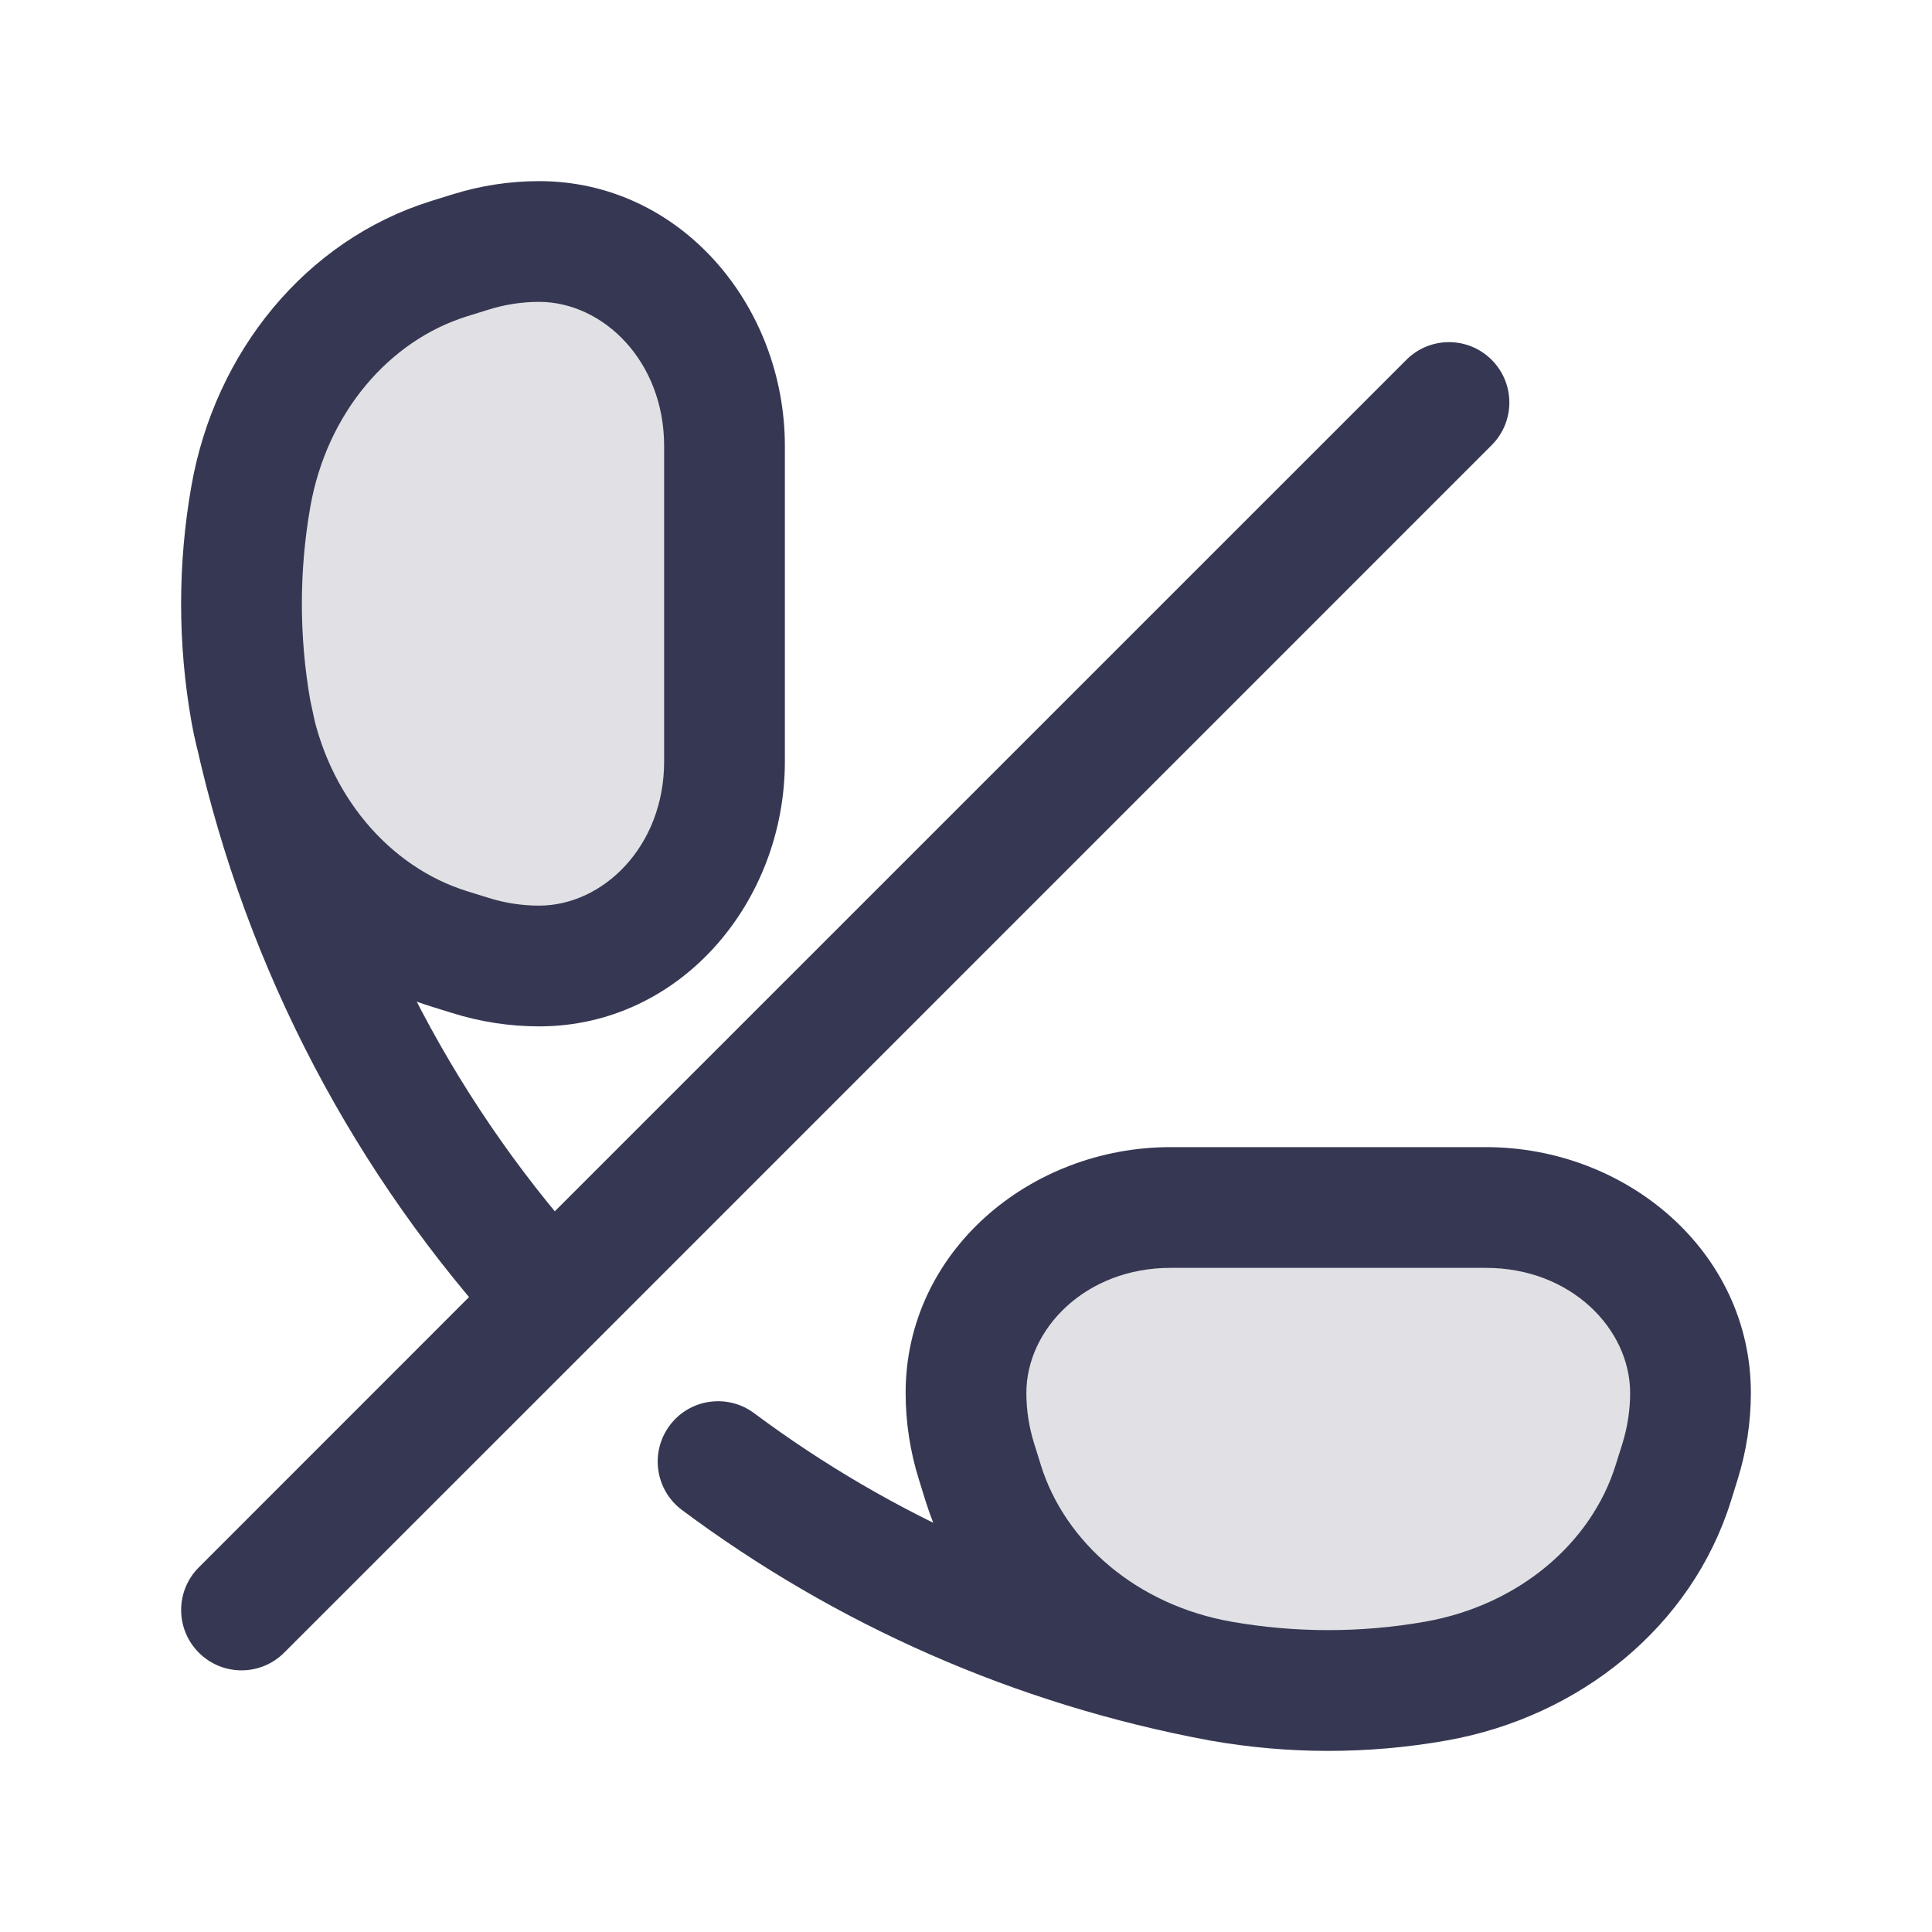
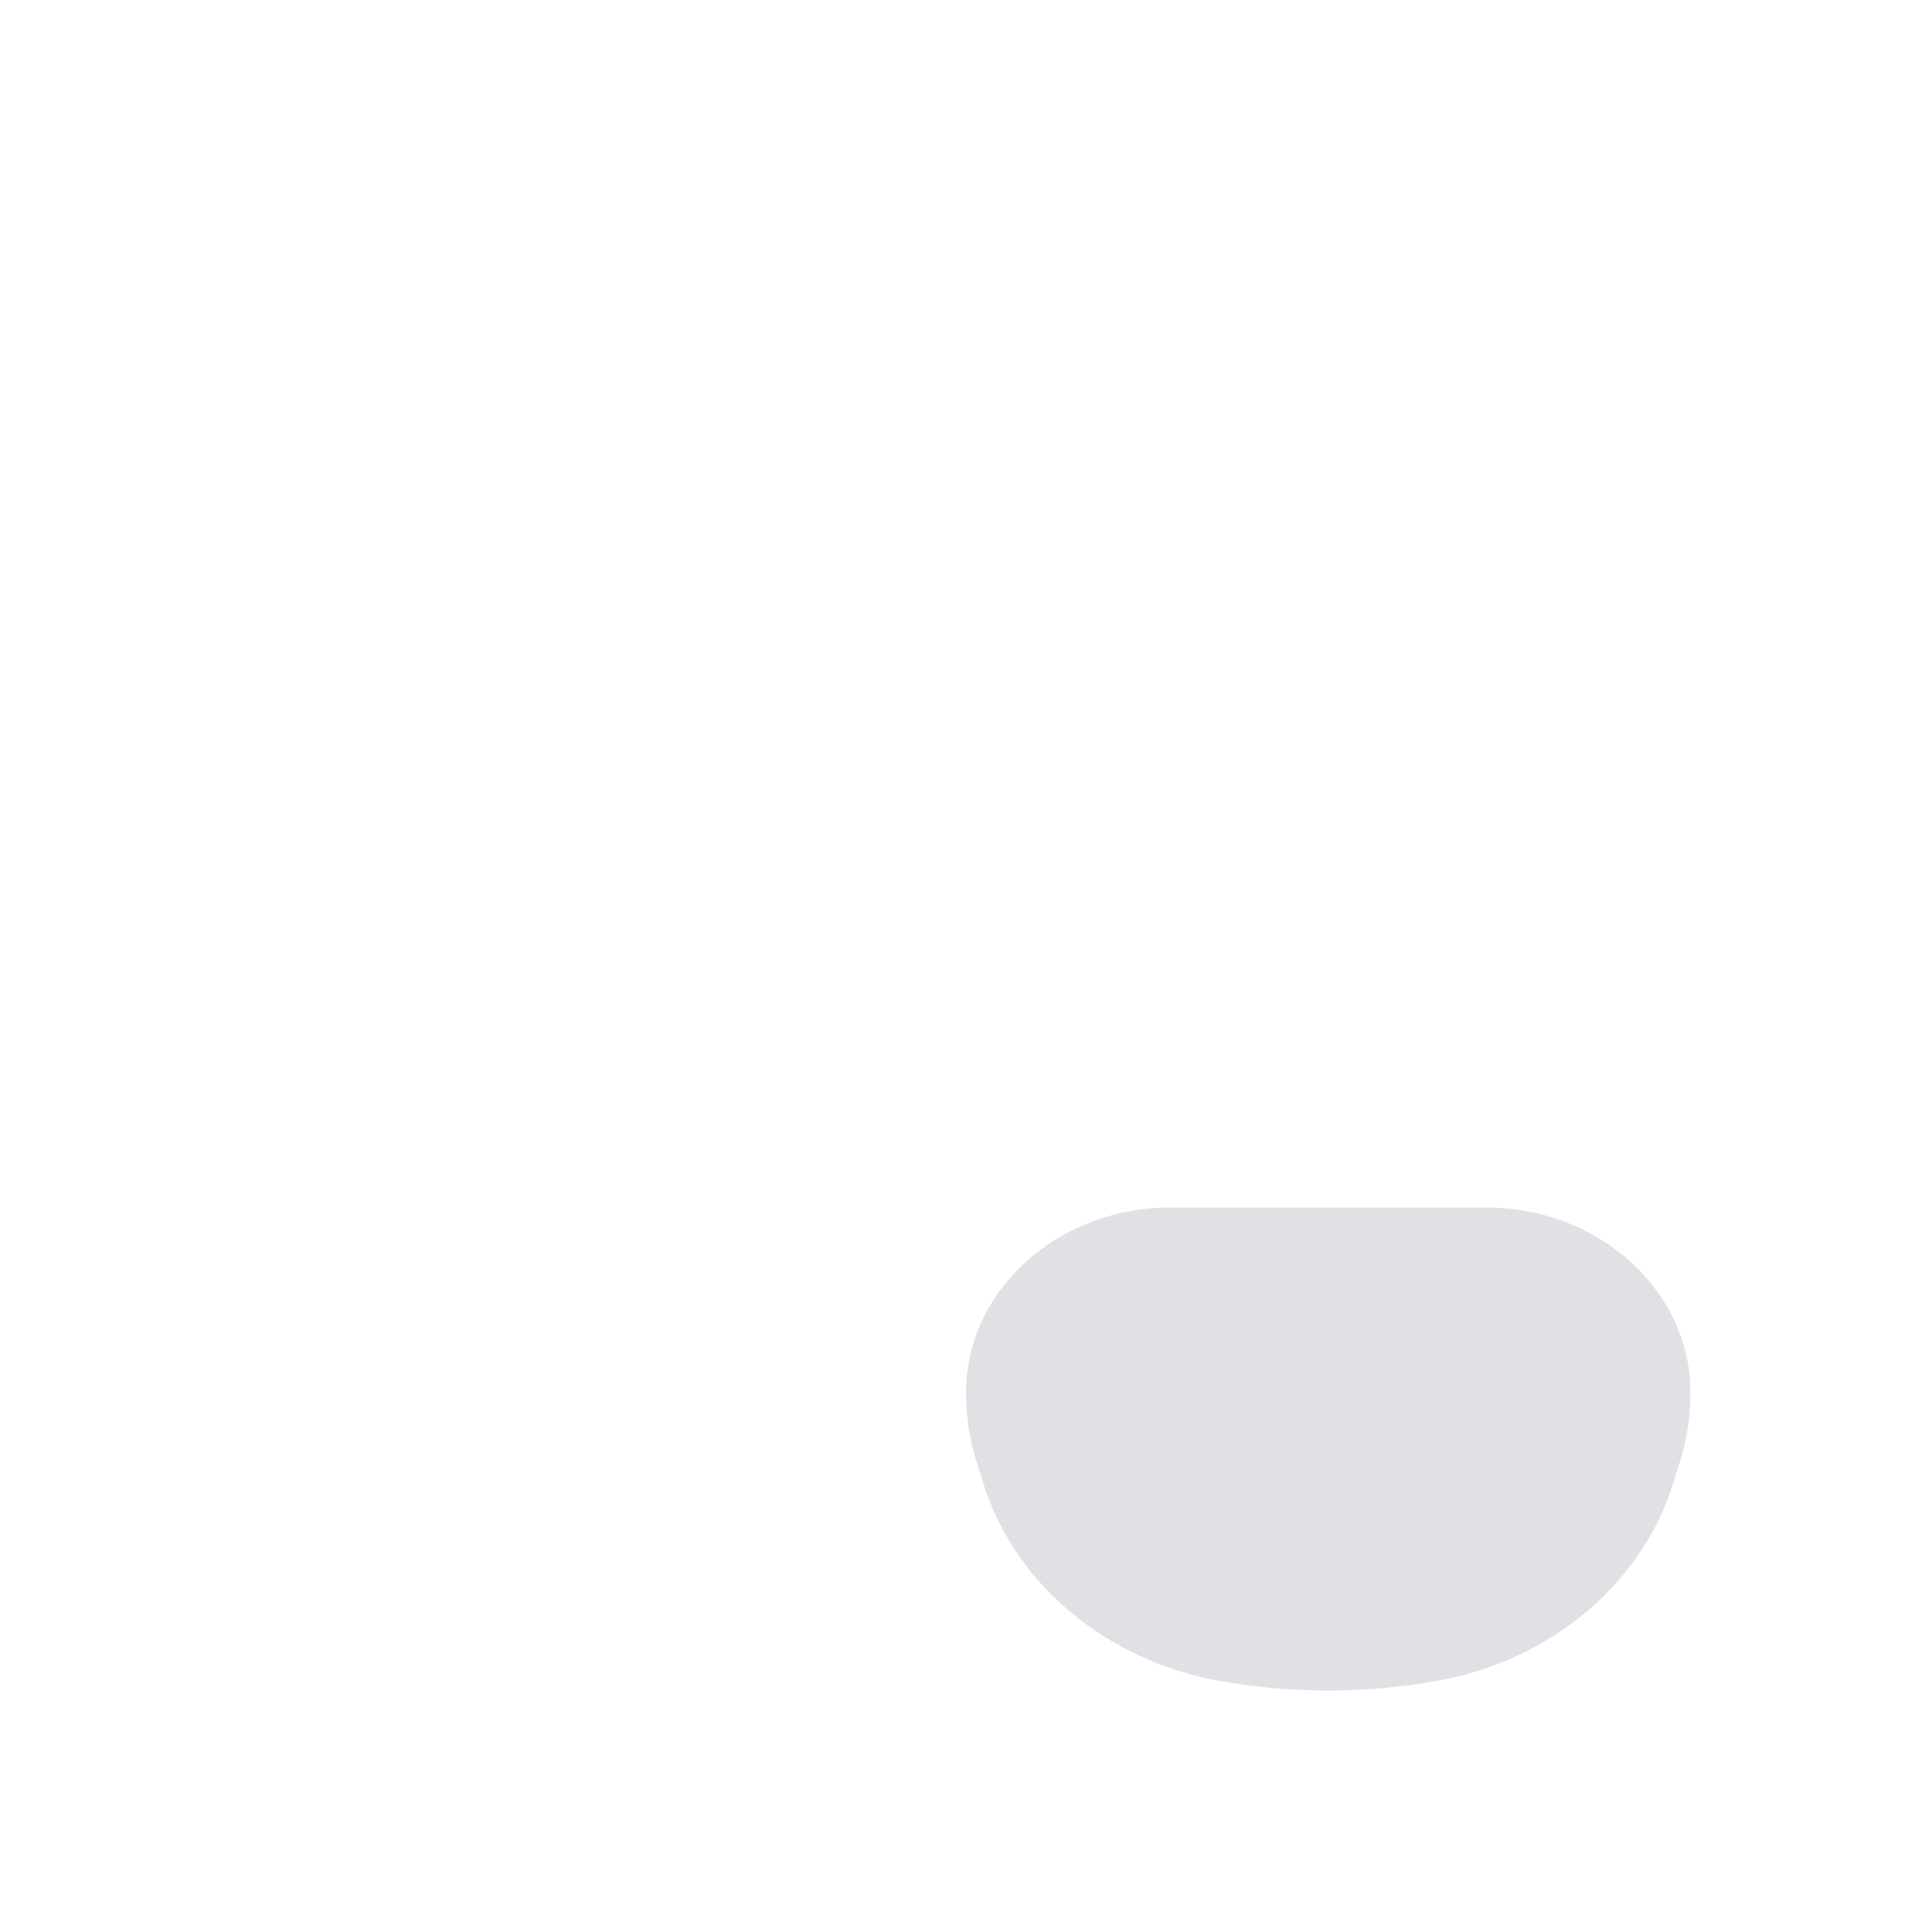
<svg xmlns="http://www.w3.org/2000/svg" width="800px" height="800px" viewBox="0 0 24 24" fill="none">
-   <path d="M9 5.541C9 4.138 7.969 3 6.697 3C6.408 3 6.121 3.044 5.843 3.131L5.576 3.214C4.317 3.607 3.366 4.748 3.116 6.165C2.961 7.047 2.961 7.953 3.116 8.835C3.366 10.252 4.317 11.393 5.576 11.786L5.843 11.869C6.121 11.956 6.408 12 6.697 12C7.969 12 9 10.862 9 9.459L9 5.541Z" fill="#363853" fill-opacity="0.15" />
  <path d="M14.541 15C13.138 15 12 16.031 12 17.303C12 17.592 12.044 17.879 12.131 18.157L12.214 18.424C12.607 19.683 13.748 20.634 15.165 20.884C16.047 21.039 16.953 21.039 17.835 20.884C19.252 20.634 20.393 19.683 20.786 18.424L20.869 18.157C20.956 17.879 21 17.592 21 17.303C21 16.031 19.862 15 18.459 15H14.541Z" fill="#363853" fill-opacity="0.15" />
-   <path d="M3.116 6.165L2.378 6.035L3.116 6.165ZM5.843 11.869L6.067 11.153H6.067L5.843 11.869ZM6.697 12L6.697 11.25L6.697 12ZM6.697 3L6.697 2.25L6.697 3ZM5.843 3.131L5.62 2.415L5.62 2.415L5.843 3.131ZM9 9.459H8.25V9.459L9 9.459ZM5.576 11.786L5.353 12.502H5.353L5.576 11.786ZM5.576 3.214L5.8 3.93L5.8 3.93L5.576 3.214ZM9 5.541L8.25 5.541V5.541L9 5.541ZM6.697 15.973L6.136 16.471L6.144 16.48L6.697 15.973ZM18.53 5.53C18.823 5.237 18.823 4.763 18.53 4.47C18.237 4.177 17.763 4.177 17.47 4.47L18.53 5.53ZM2.47 19.47C2.177 19.763 2.177 20.237 2.47 20.53C2.763 20.823 3.237 20.823 3.53 20.53L2.47 19.47ZM15.165 20.884L15.035 21.622L15.165 20.884ZM17.835 20.884L17.704 20.145L17.835 20.884ZM20.869 18.157L20.154 17.933V17.933L20.869 18.157ZM21 17.303H20.25H21ZM12 17.303H11.25H12ZM12.131 18.157L11.415 18.38L11.415 18.38L12.131 18.157ZM18.459 15V15.75H18.459L18.459 15ZM20.786 18.424L21.502 18.647V18.647L20.786 18.424ZM12.214 18.424L12.93 18.2L12.93 18.2L12.214 18.424ZM14.541 15L14.541 15.75H14.541V15ZM9.368 17.555C9.036 17.308 8.566 17.376 8.319 17.708C8.071 18.041 8.14 18.51 8.472 18.758L9.368 17.555ZM5.62 2.415L5.353 2.498L5.8 3.93L6.067 3.847L5.62 2.415ZM5.353 12.502L5.62 12.585L6.067 11.153L5.8 11.07L5.353 12.502ZM2.378 6.035C2.207 7.003 2.207 7.997 2.378 8.965L3.855 8.705C3.715 7.909 3.715 7.091 3.855 6.295L2.378 6.035ZM5.62 12.585C5.969 12.694 6.332 12.75 6.697 12.75L6.697 11.25C6.485 11.25 6.273 11.218 6.067 11.153L5.62 12.585ZM6.697 2.25C6.332 2.25 5.969 2.306 5.62 2.415L6.067 3.847C6.273 3.782 6.485 3.75 6.697 3.75L6.697 2.25ZM6.697 12.75C8.451 12.75 9.75 11.206 9.75 9.459L8.25 9.459C8.25 10.519 7.487 11.25 6.697 11.25L6.697 12.75ZM5.8 11.07C4.838 10.77 4.062 9.876 3.855 8.705L2.378 8.965C2.671 10.627 3.797 12.016 5.353 12.502L5.8 11.07ZM5.353 2.498C3.797 2.984 2.671 4.373 2.378 6.035L3.855 6.295C4.062 5.124 4.838 4.23 5.8 3.93L5.353 2.498ZM6.697 3.75C7.487 3.75 8.25 4.481 8.25 5.541L9.75 5.541C9.75 3.794 8.451 2.25 6.697 2.25L6.697 3.75ZM9.75 9.459L9.75 5.541L8.25 5.541L8.25 9.459H9.75ZM2.382 8.986C2.965 11.821 4.282 14.387 6.136 16.471L7.257 15.474C5.575 13.584 4.38 11.256 3.851 8.684L2.382 8.986ZM17.47 4.47L6.324 15.615L7.385 16.676L18.53 5.53L17.47 4.47ZM6.324 15.615L2.47 19.47L3.53 20.53L7.385 16.676L6.324 15.615ZM6.144 16.48L6.302 16.652L7.408 15.639L7.25 15.466L6.144 16.48ZM11.415 18.38L11.498 18.647L12.93 18.2L12.847 17.933L11.415 18.38ZM21.502 18.647L21.585 18.38L20.154 17.933L20.07 18.2L21.502 18.647ZM15.035 21.622C16.003 21.793 16.997 21.793 17.965 21.622L17.704 20.145C16.909 20.285 16.091 20.285 15.296 20.145L15.035 21.622ZM21.585 18.38C21.694 18.031 21.75 17.668 21.75 17.303H20.25C20.25 17.515 20.218 17.727 20.154 17.933L21.585 18.38ZM11.25 17.303C11.25 17.668 11.306 18.031 11.415 18.38L12.847 17.933C12.782 17.727 12.75 17.515 12.75 17.303H11.25ZM21.75 17.303C21.75 15.549 20.206 14.25 18.459 14.25L18.459 15.75C19.519 15.75 20.25 16.513 20.25 17.303H21.75ZM20.07 18.2C19.77 19.162 18.876 19.938 17.704 20.145L17.965 21.622C19.627 21.329 21.016 20.203 21.502 18.647L20.07 18.2ZM11.498 18.647C11.984 20.203 13.373 21.329 15.035 21.622L15.296 20.145C14.124 19.938 13.23 19.162 12.93 18.2L11.498 18.647ZM12.75 17.303C12.75 16.513 13.481 15.75 14.541 15.75L14.541 14.25C12.794 14.25 11.25 15.549 11.25 17.303H12.75ZM18.459 14.25H14.541V15.75H18.459V14.25ZM8.472 18.758C10.37 20.173 12.6 21.171 15.029 21.621L15.302 20.146C13.103 19.739 11.086 18.835 9.368 17.555L8.472 18.758Z" fill="#363853" />
</svg>